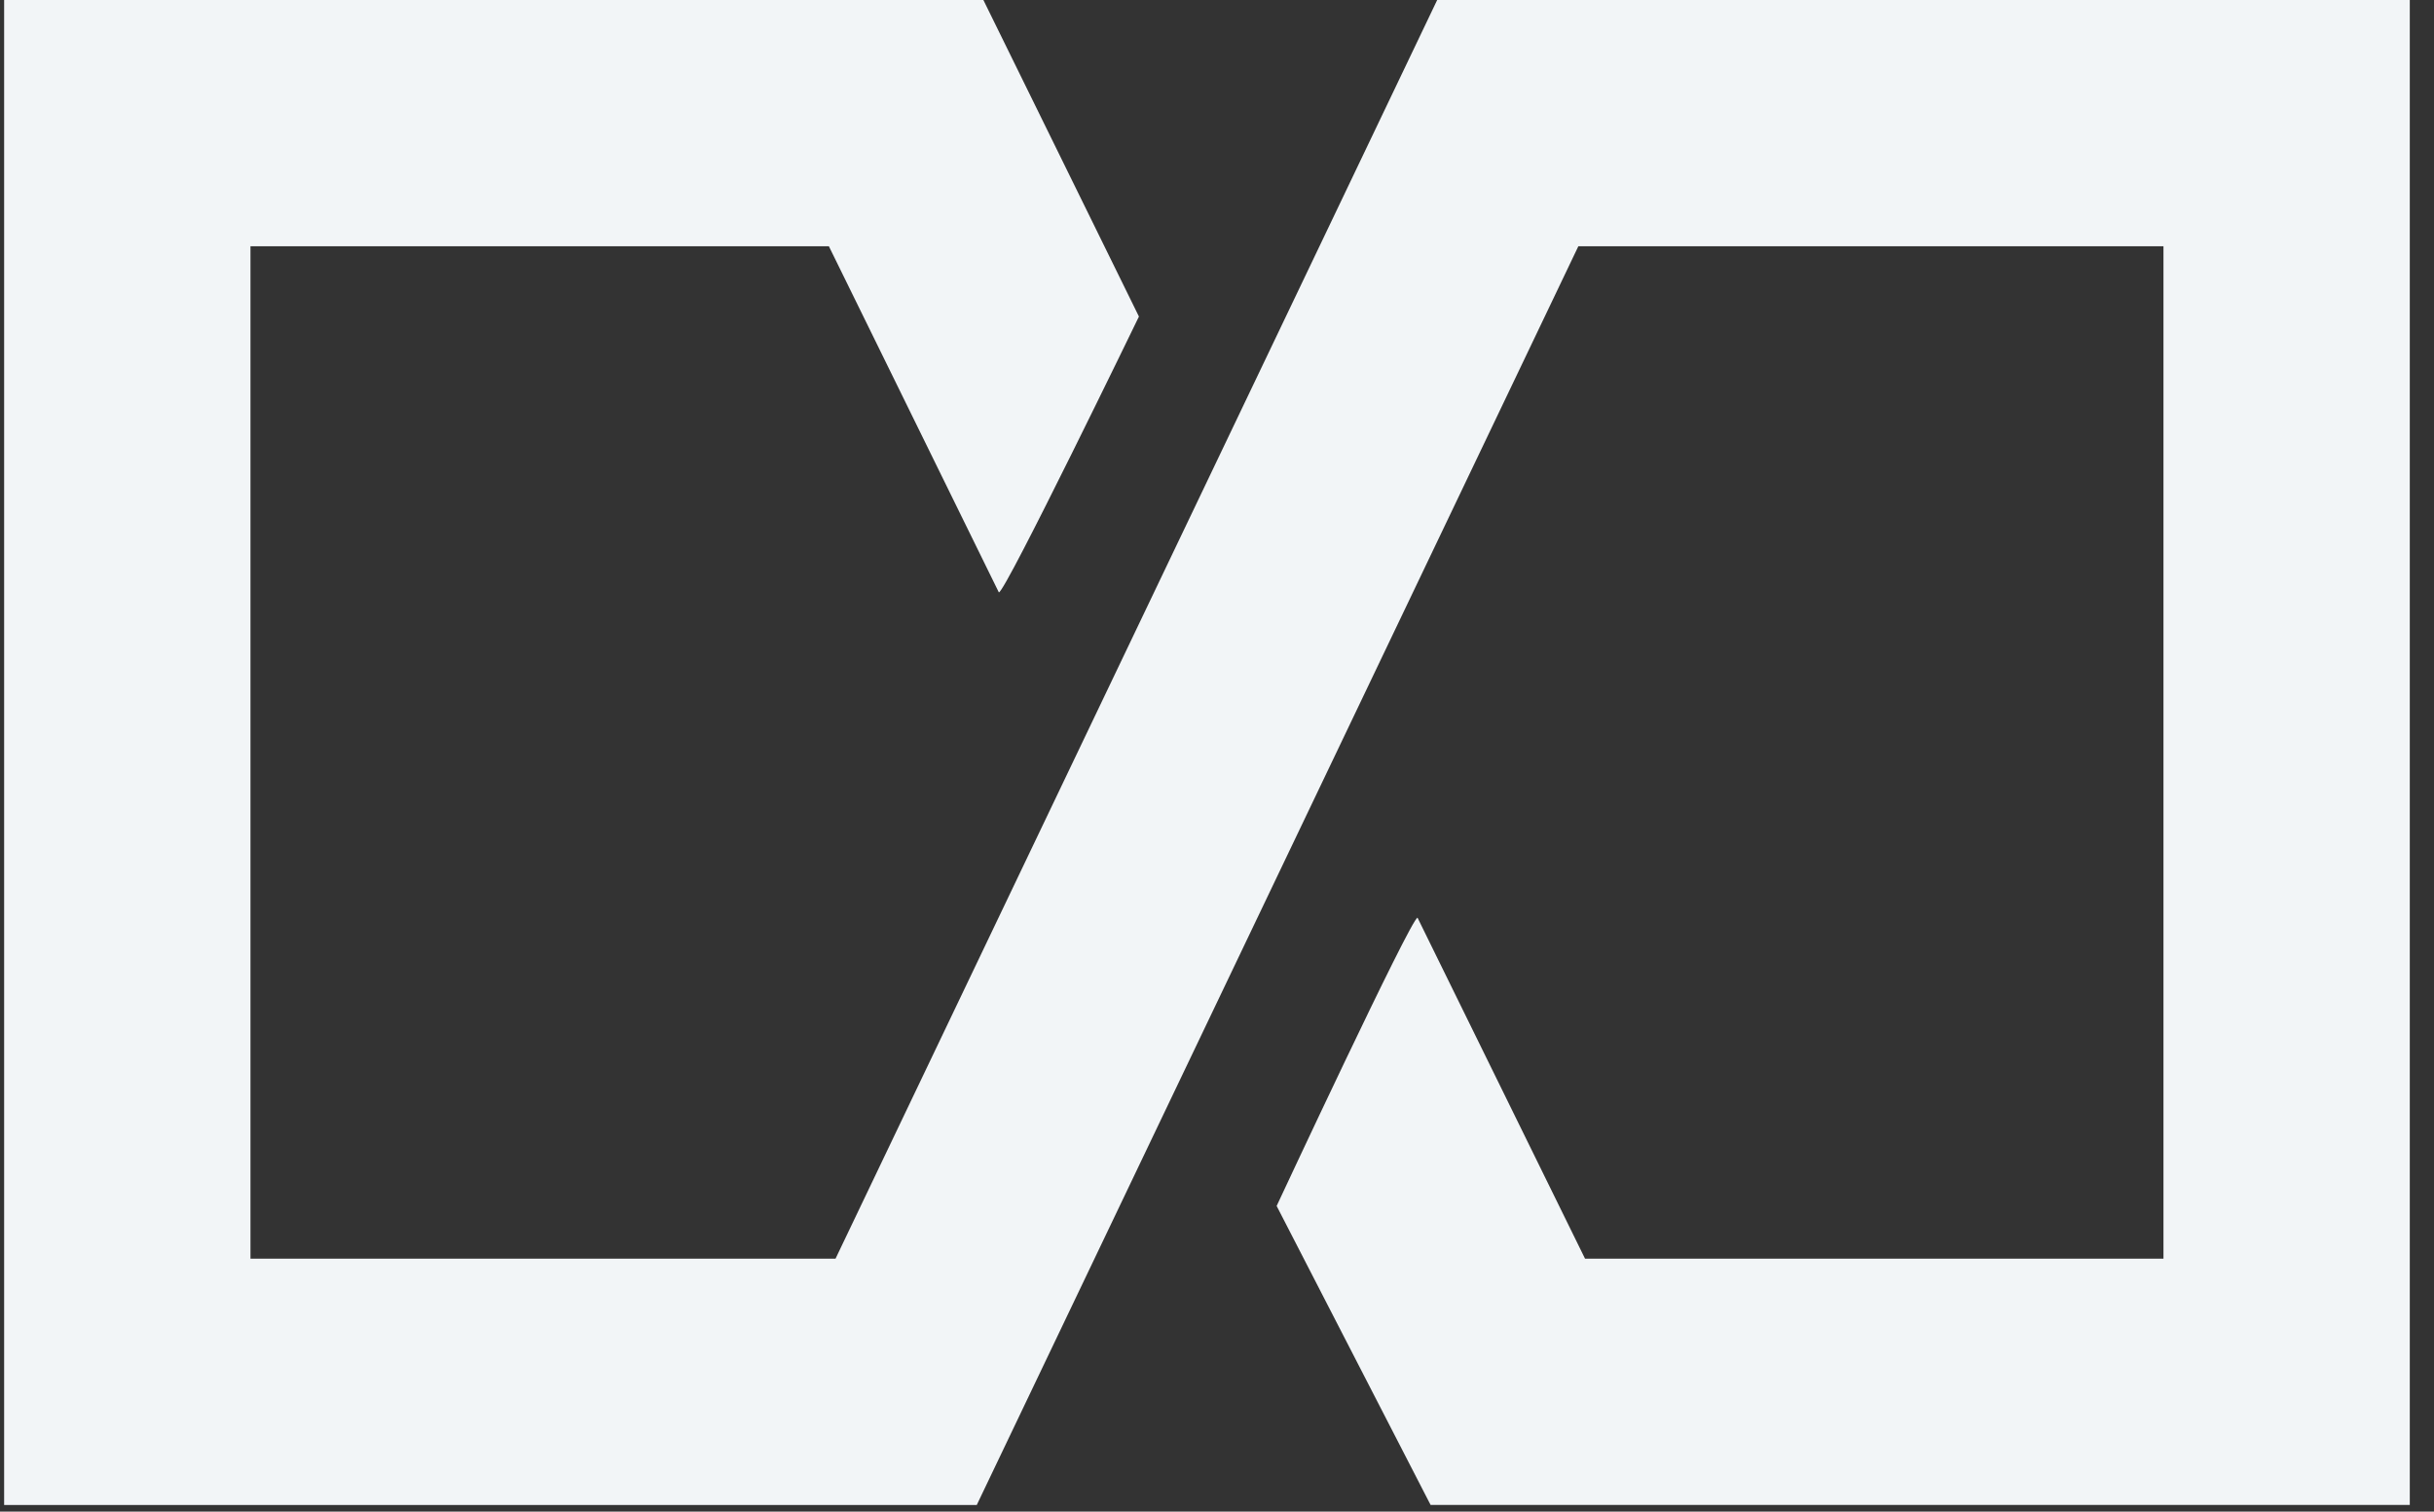
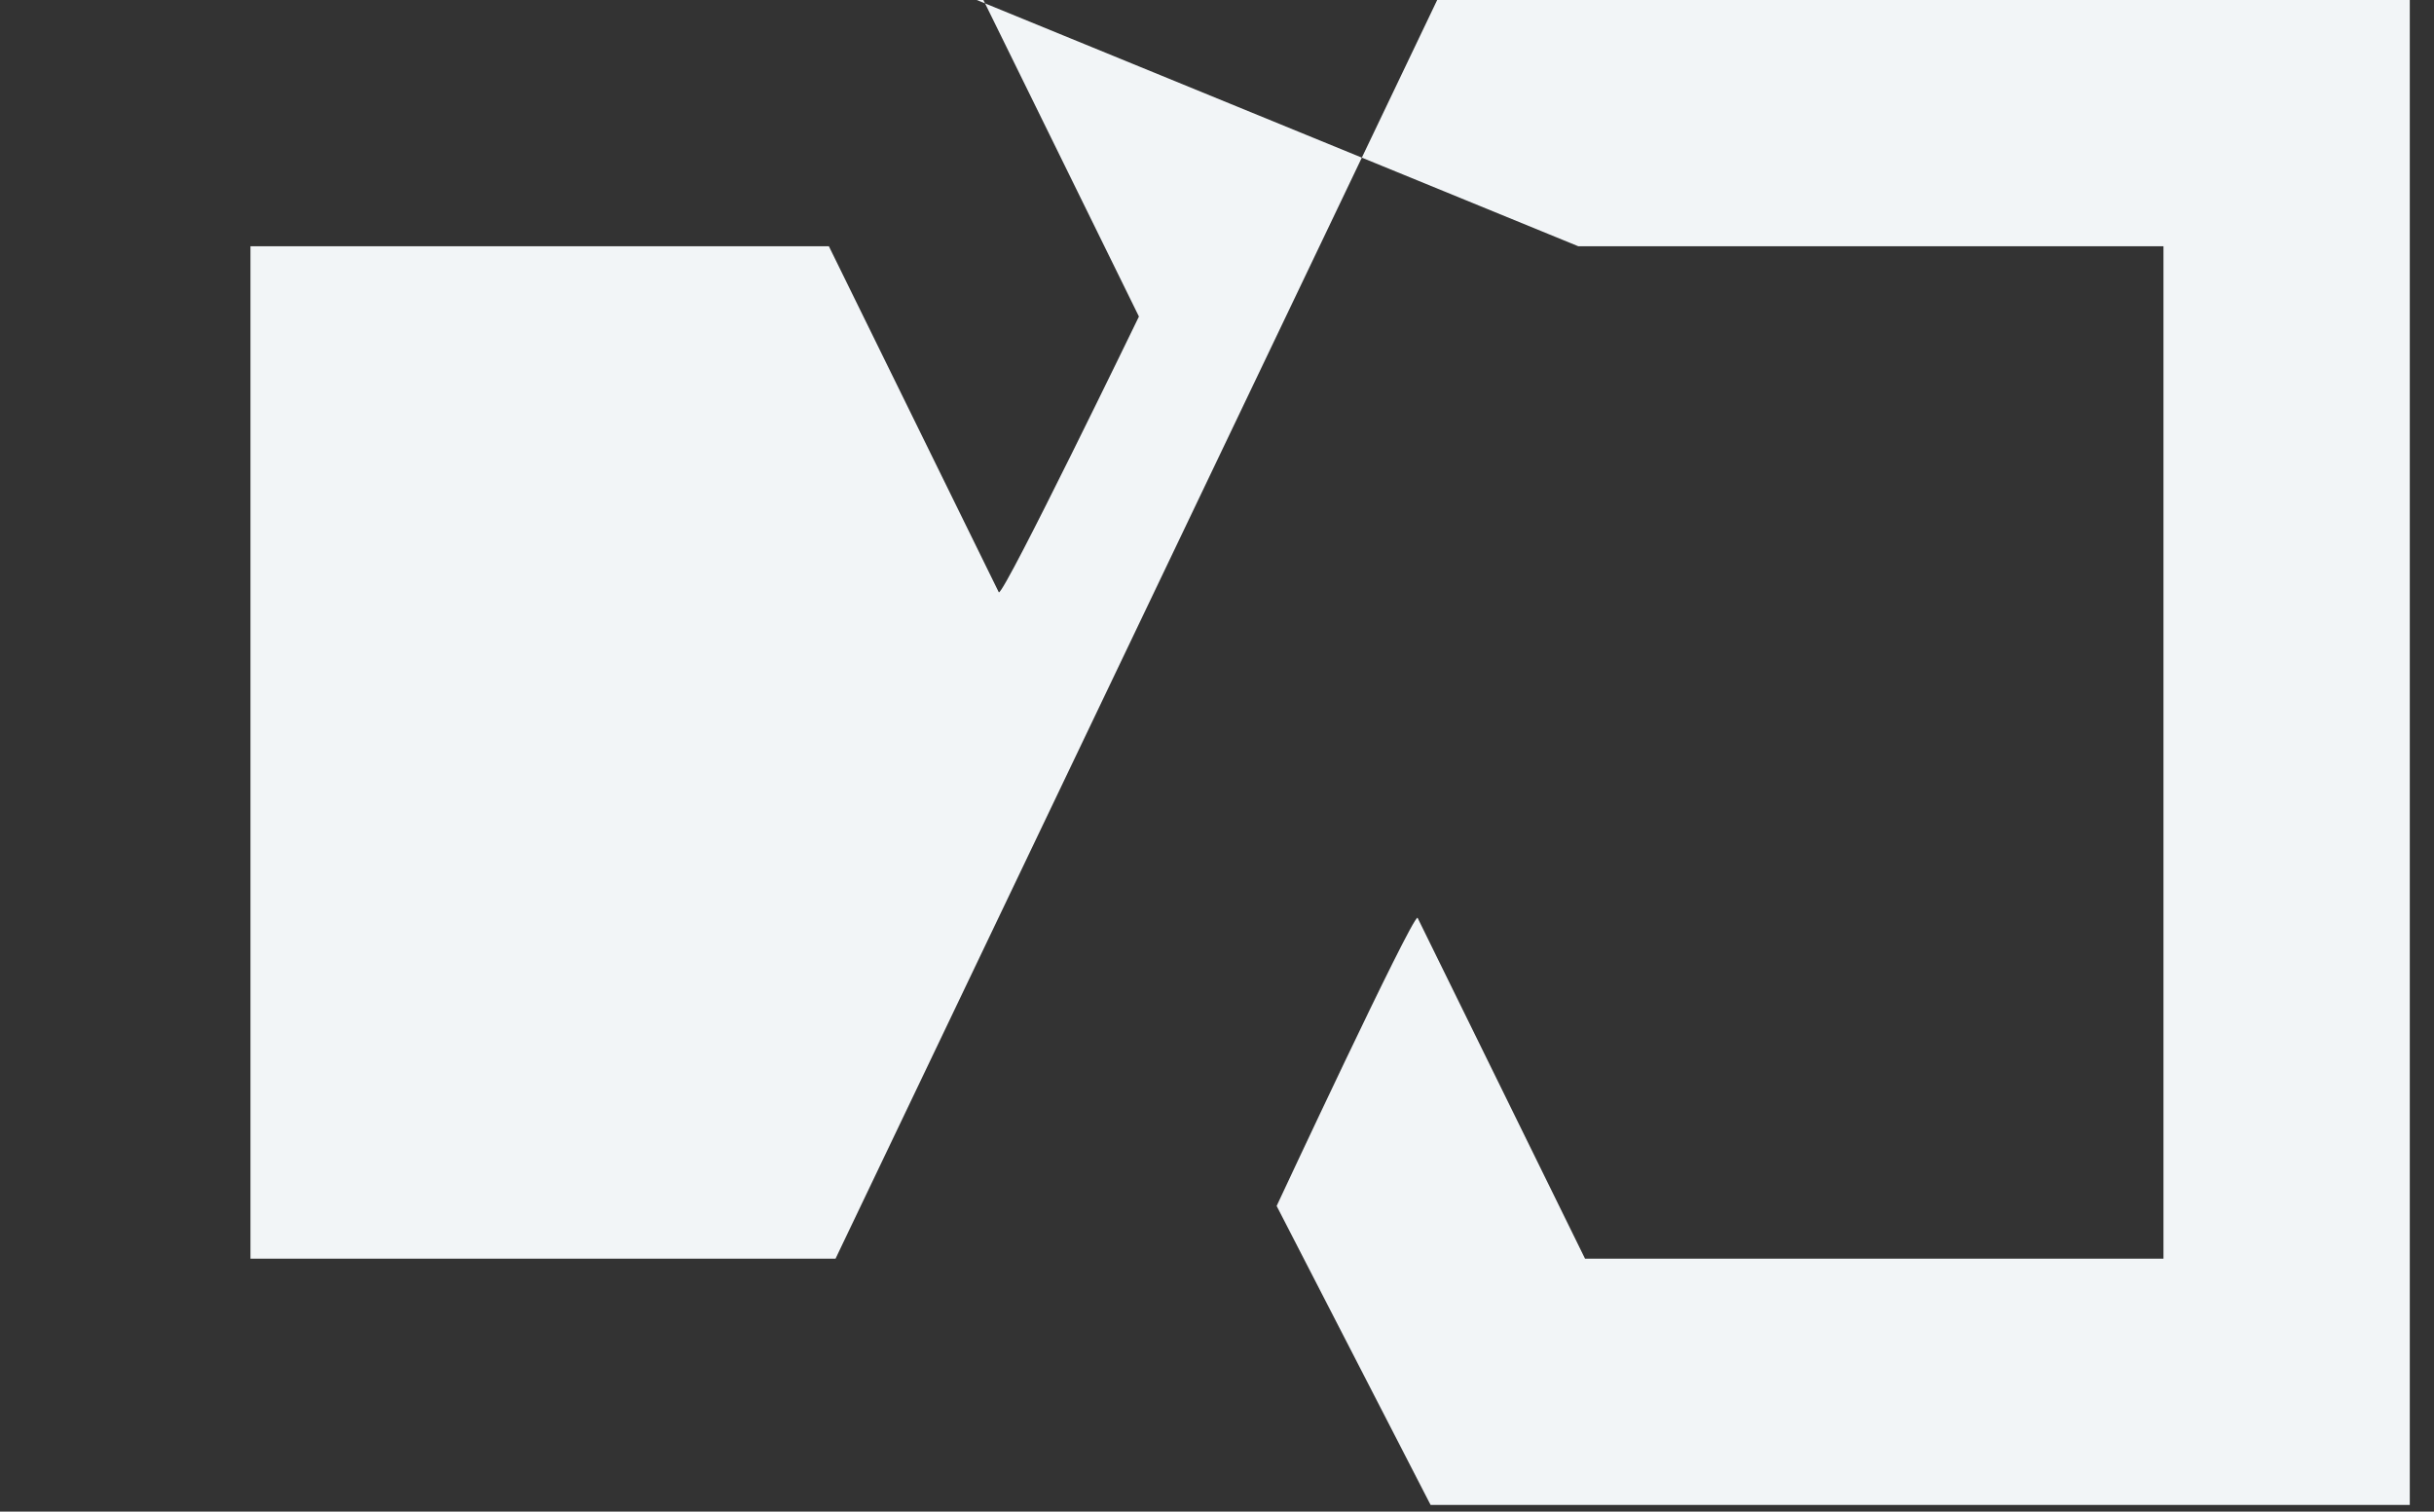
<svg xmlns="http://www.w3.org/2000/svg" width="95" height="59" viewBox="0 0 95 59" fill="none">
  <rect x="0" y="0" width="95" height="59" fill="#333333" stroke="none" />
-   <path d="M56.094 0L32.611 49.127H9.776V9.612H32.352L38.985 23.12H38.988C39.237 23.12 44.453 12.355 44.453 12.355L38.382 0H0.161V58.741H38.123L61.603 9.612H84.441V49.127H61.865L55.327 35.819C55.078 35.819 49.828 47.069 49.828 47.069L55.837 58.739H94.055V0H56.094Z" fill="#F2F5F7" />
+   <path d="M56.094 0L32.611 49.127H9.776V9.612H32.352L38.985 23.12H38.988C39.237 23.12 44.453 12.355 44.453 12.355L38.382 0H0.161H38.123L61.603 9.612H84.441V49.127H61.865L55.327 35.819C55.078 35.819 49.828 47.069 49.828 47.069L55.837 58.739H94.055V0H56.094Z" fill="#F2F5F7" />
</svg>